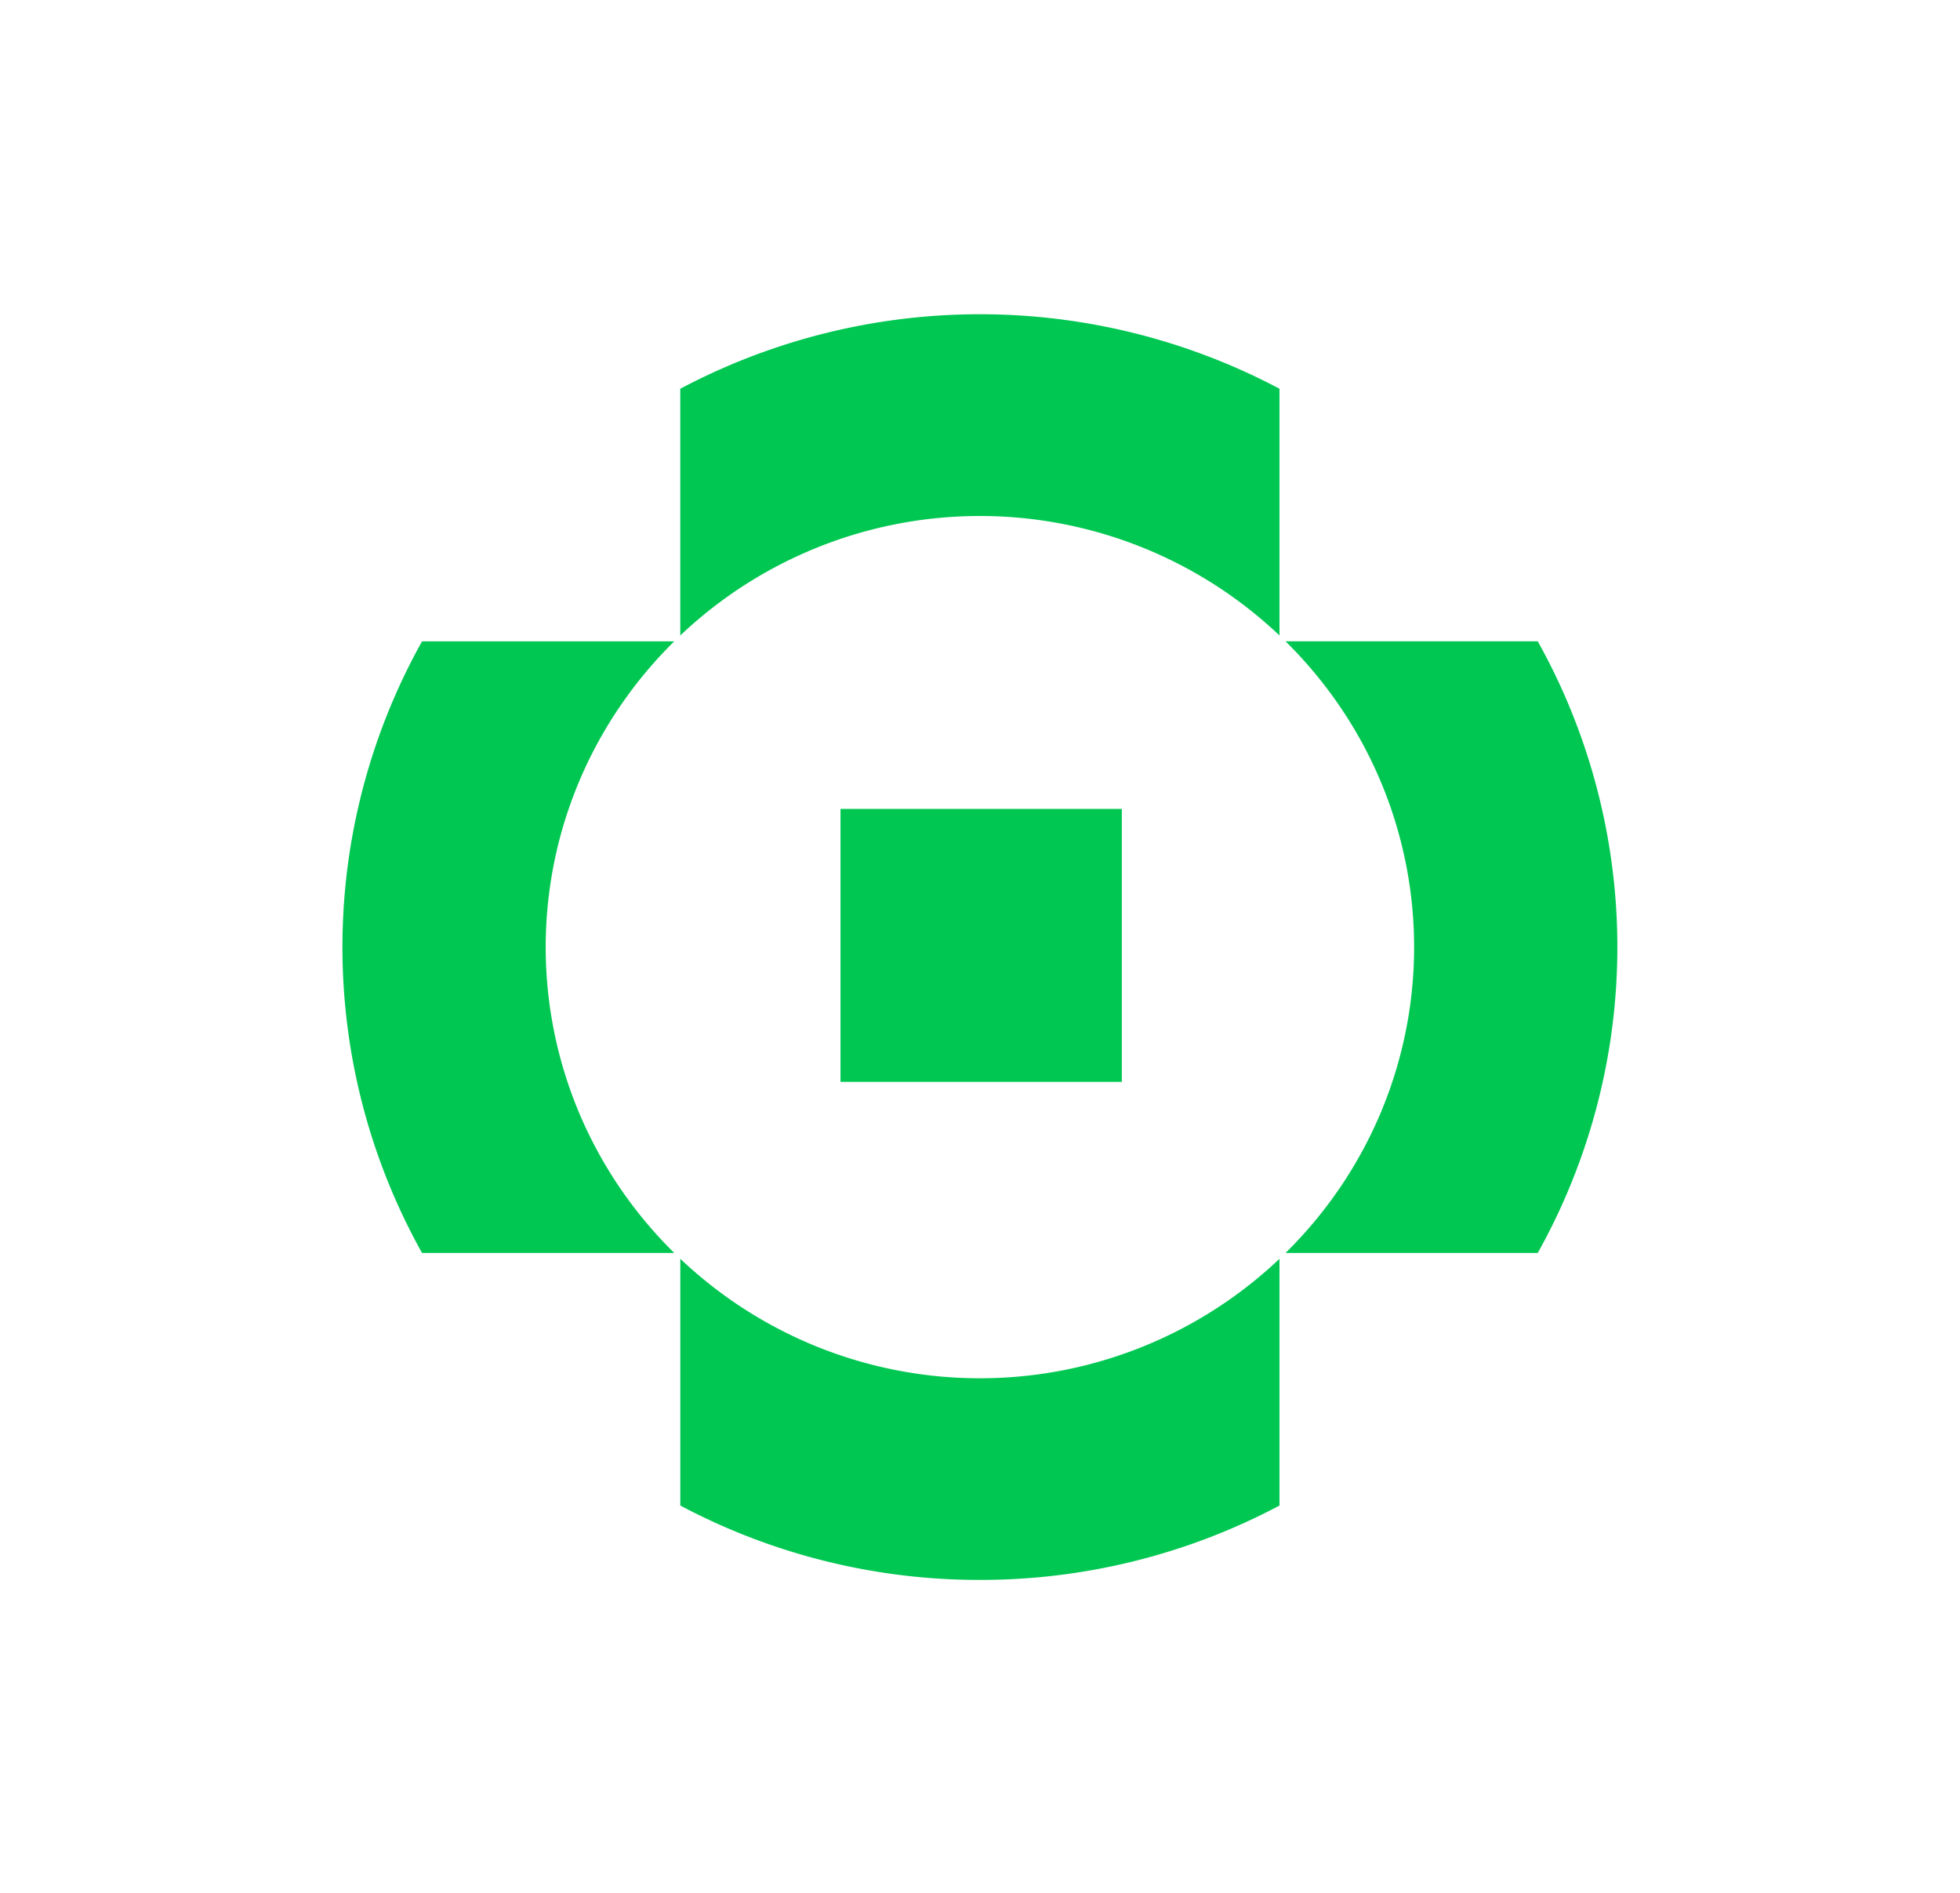
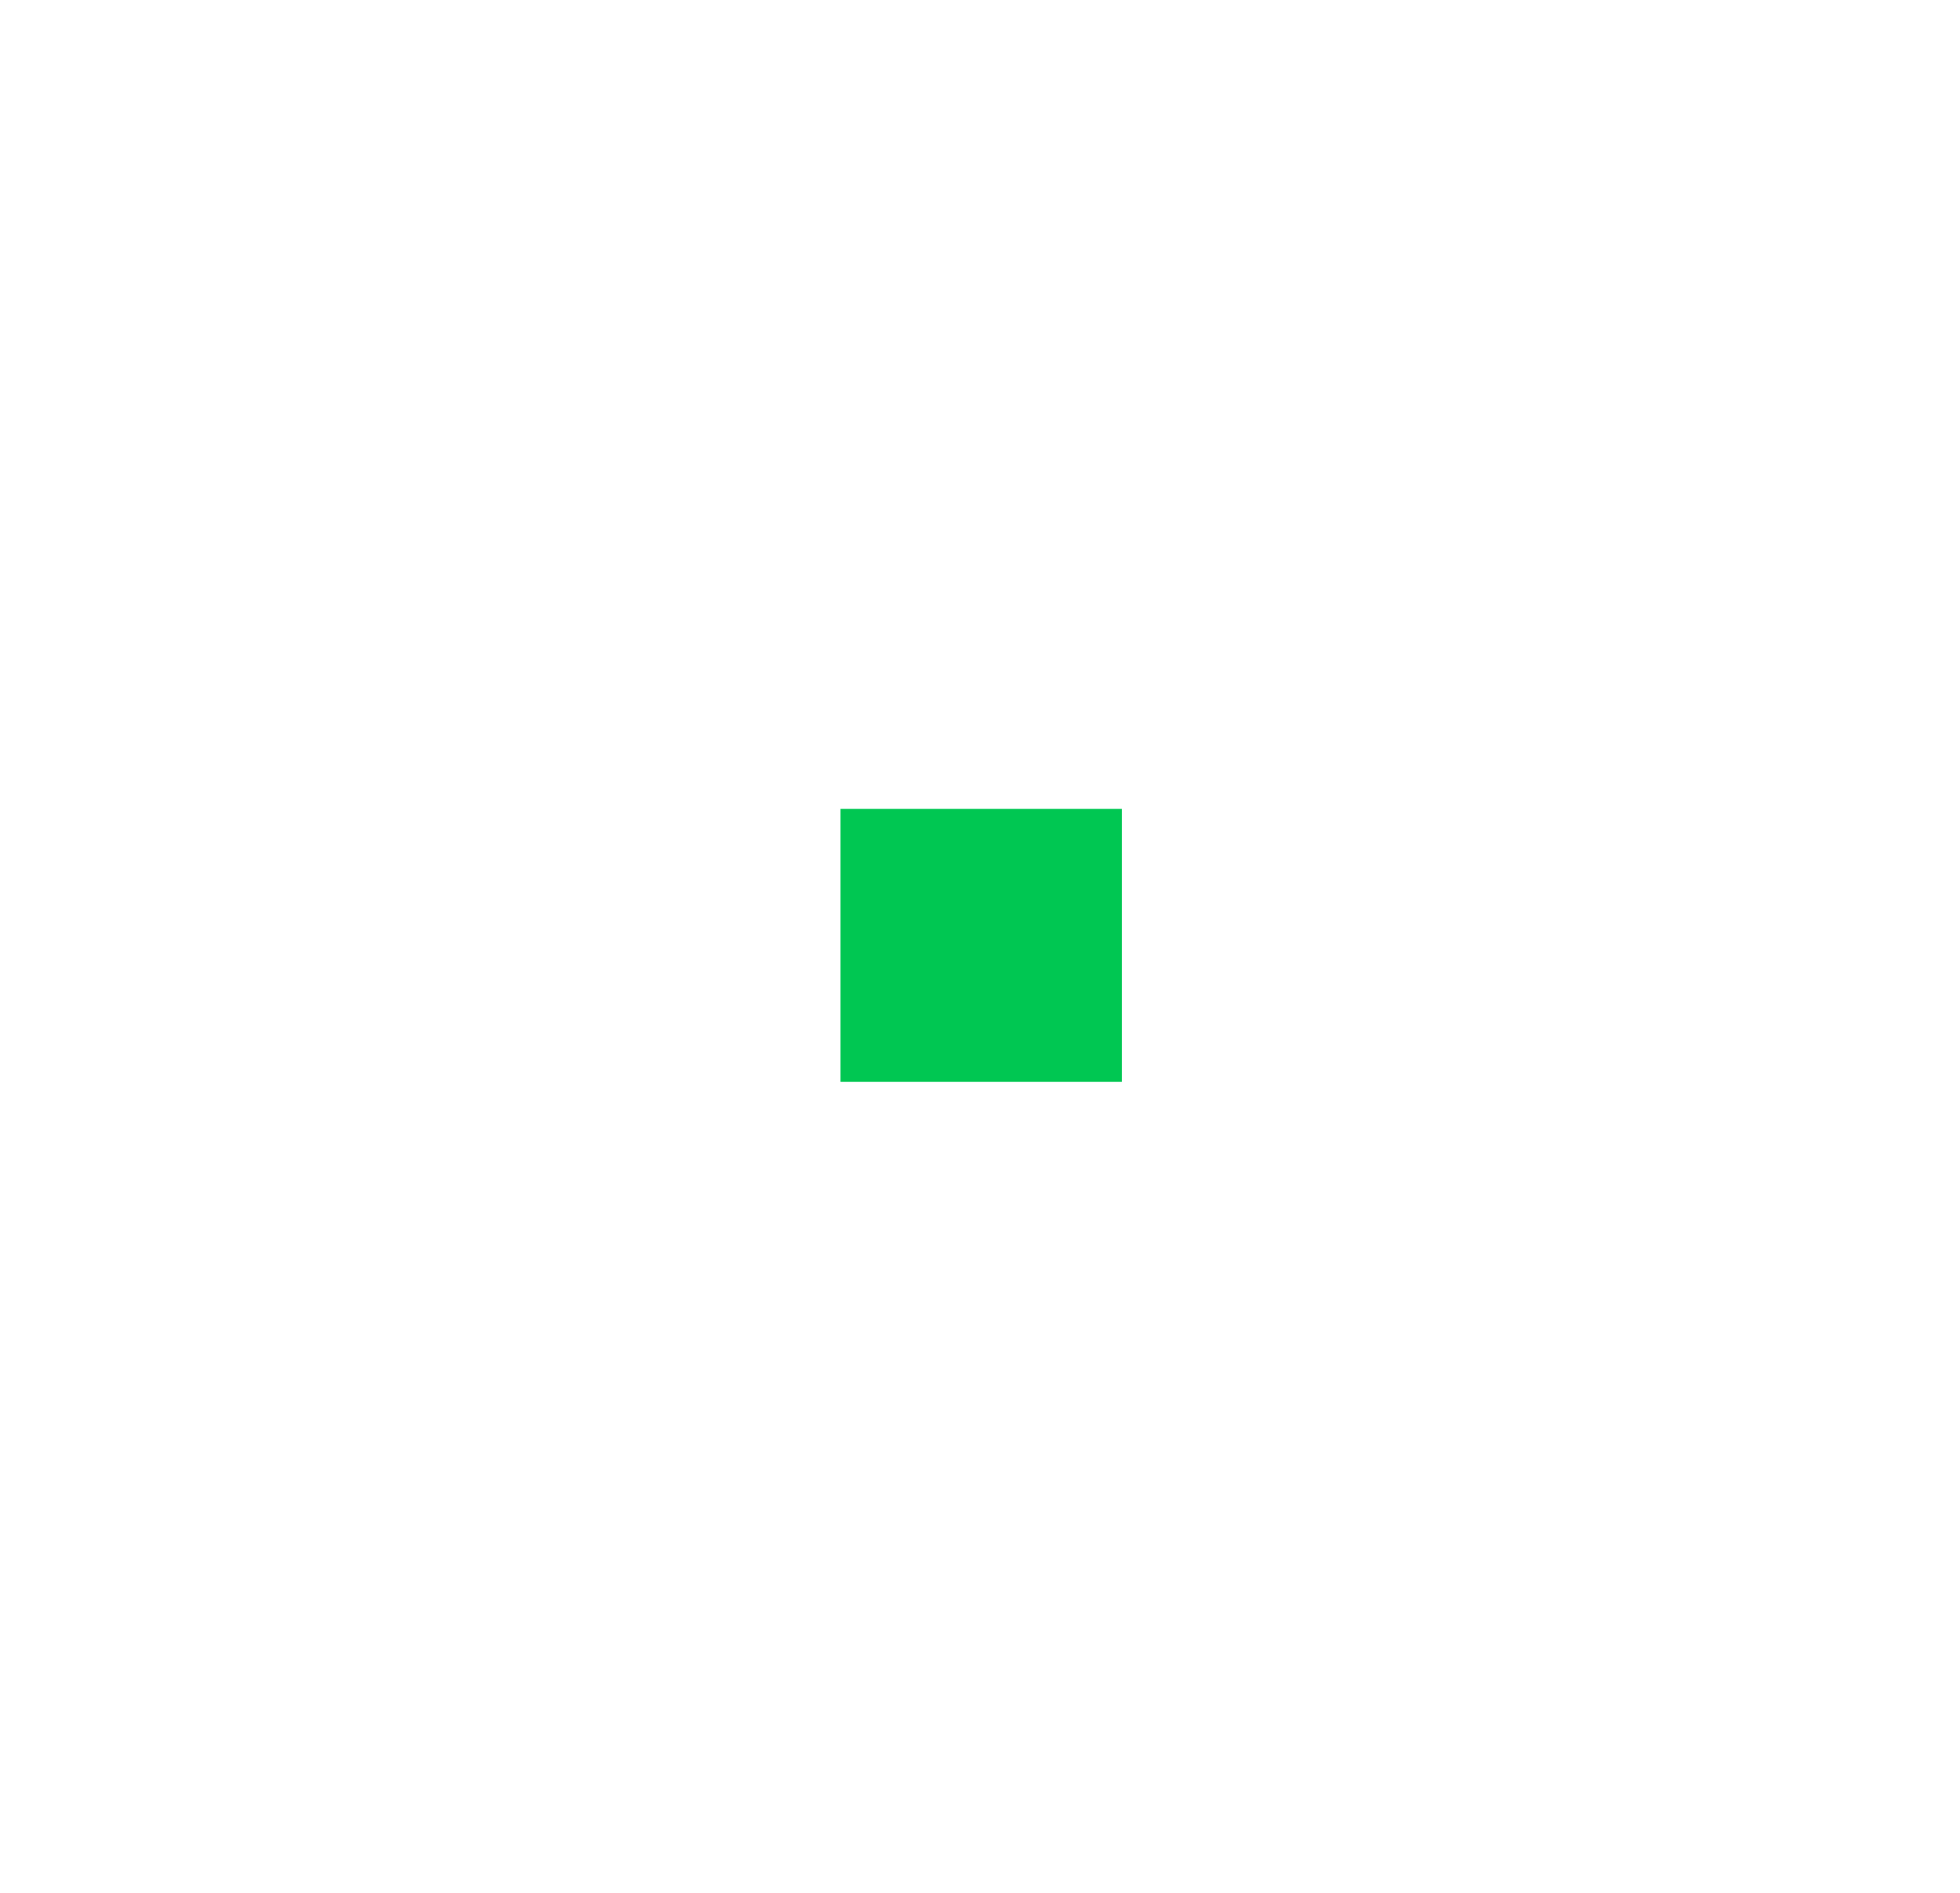
<svg xmlns="http://www.w3.org/2000/svg" width="555" height="536" viewBox="0 0 555 536">
  <defs>
    <clipPath id="clip-Mark_vivid_transparent">
      <rect width="555" height="536" />
    </clipPath>
  </defs>
  <g id="Mark_vivid_transparent" clip-path="url(#clip-Mark_vivid_transparent)">
    <g id="Group_16608" data-name="Group 16608" transform="translate(39.999 9)">
      <g id="Group_16599" data-name="Group 16599" transform="translate(57.401 80.319)" style="isolation: isolate">
        <g id="Group_16458" data-name="Group 16458" transform="translate(-0.401 -0.319)">
-           <path id="Subtraction_1" data-name="Subtraction 1" d="M180.473,358.273a180.491,180.491,0,0,1-84.836-21.054V267.365a123.565,123.565,0,0,0,38.373,24.742A123.307,123.307,0,0,0,265.3,267.37v69.852a180.466,180.466,0,0,1-84.831,21.051Zm157.96-92.555h-71.42a123.28,123.28,0,0,0,15.162-18.106,122.034,122.034,0,0,0,11.457-20.8,120.953,120.953,0,0,0-11.454-116.149,123.33,123.33,0,0,0-15.162-18.106h71.417a177.52,177.52,0,0,1,0,173.159Zm-244.5,0H22.513a177.5,177.5,0,0,1,0-173.158l71.417,0a123.33,123.33,0,0,0-15.162,18.106,121.8,121.8,0,0,0-11.456,20.8,120.985,120.985,0,0,0,0,95.351,121.923,121.923,0,0,0,11.457,20.8,123.292,123.292,0,0,0,15.16,18.1Zm1.7-174.81V21.054a181.141,181.141,0,0,1,169.667,0V90.9a123.294,123.294,0,0,0-169.664,0Z" fill="#00c752" stroke="rgba(0,0,0,0)" stroke-miterlimit="10" stroke-width="1" />
-         </g>
+           </g>
        <rect id="Rectangle_588" data-name="Rectangle 588" width="79.661" height="77.277" transform="translate(140.599 139.681)" fill="#00c752" />
      </g>
    </g>
  </g>
</svg>